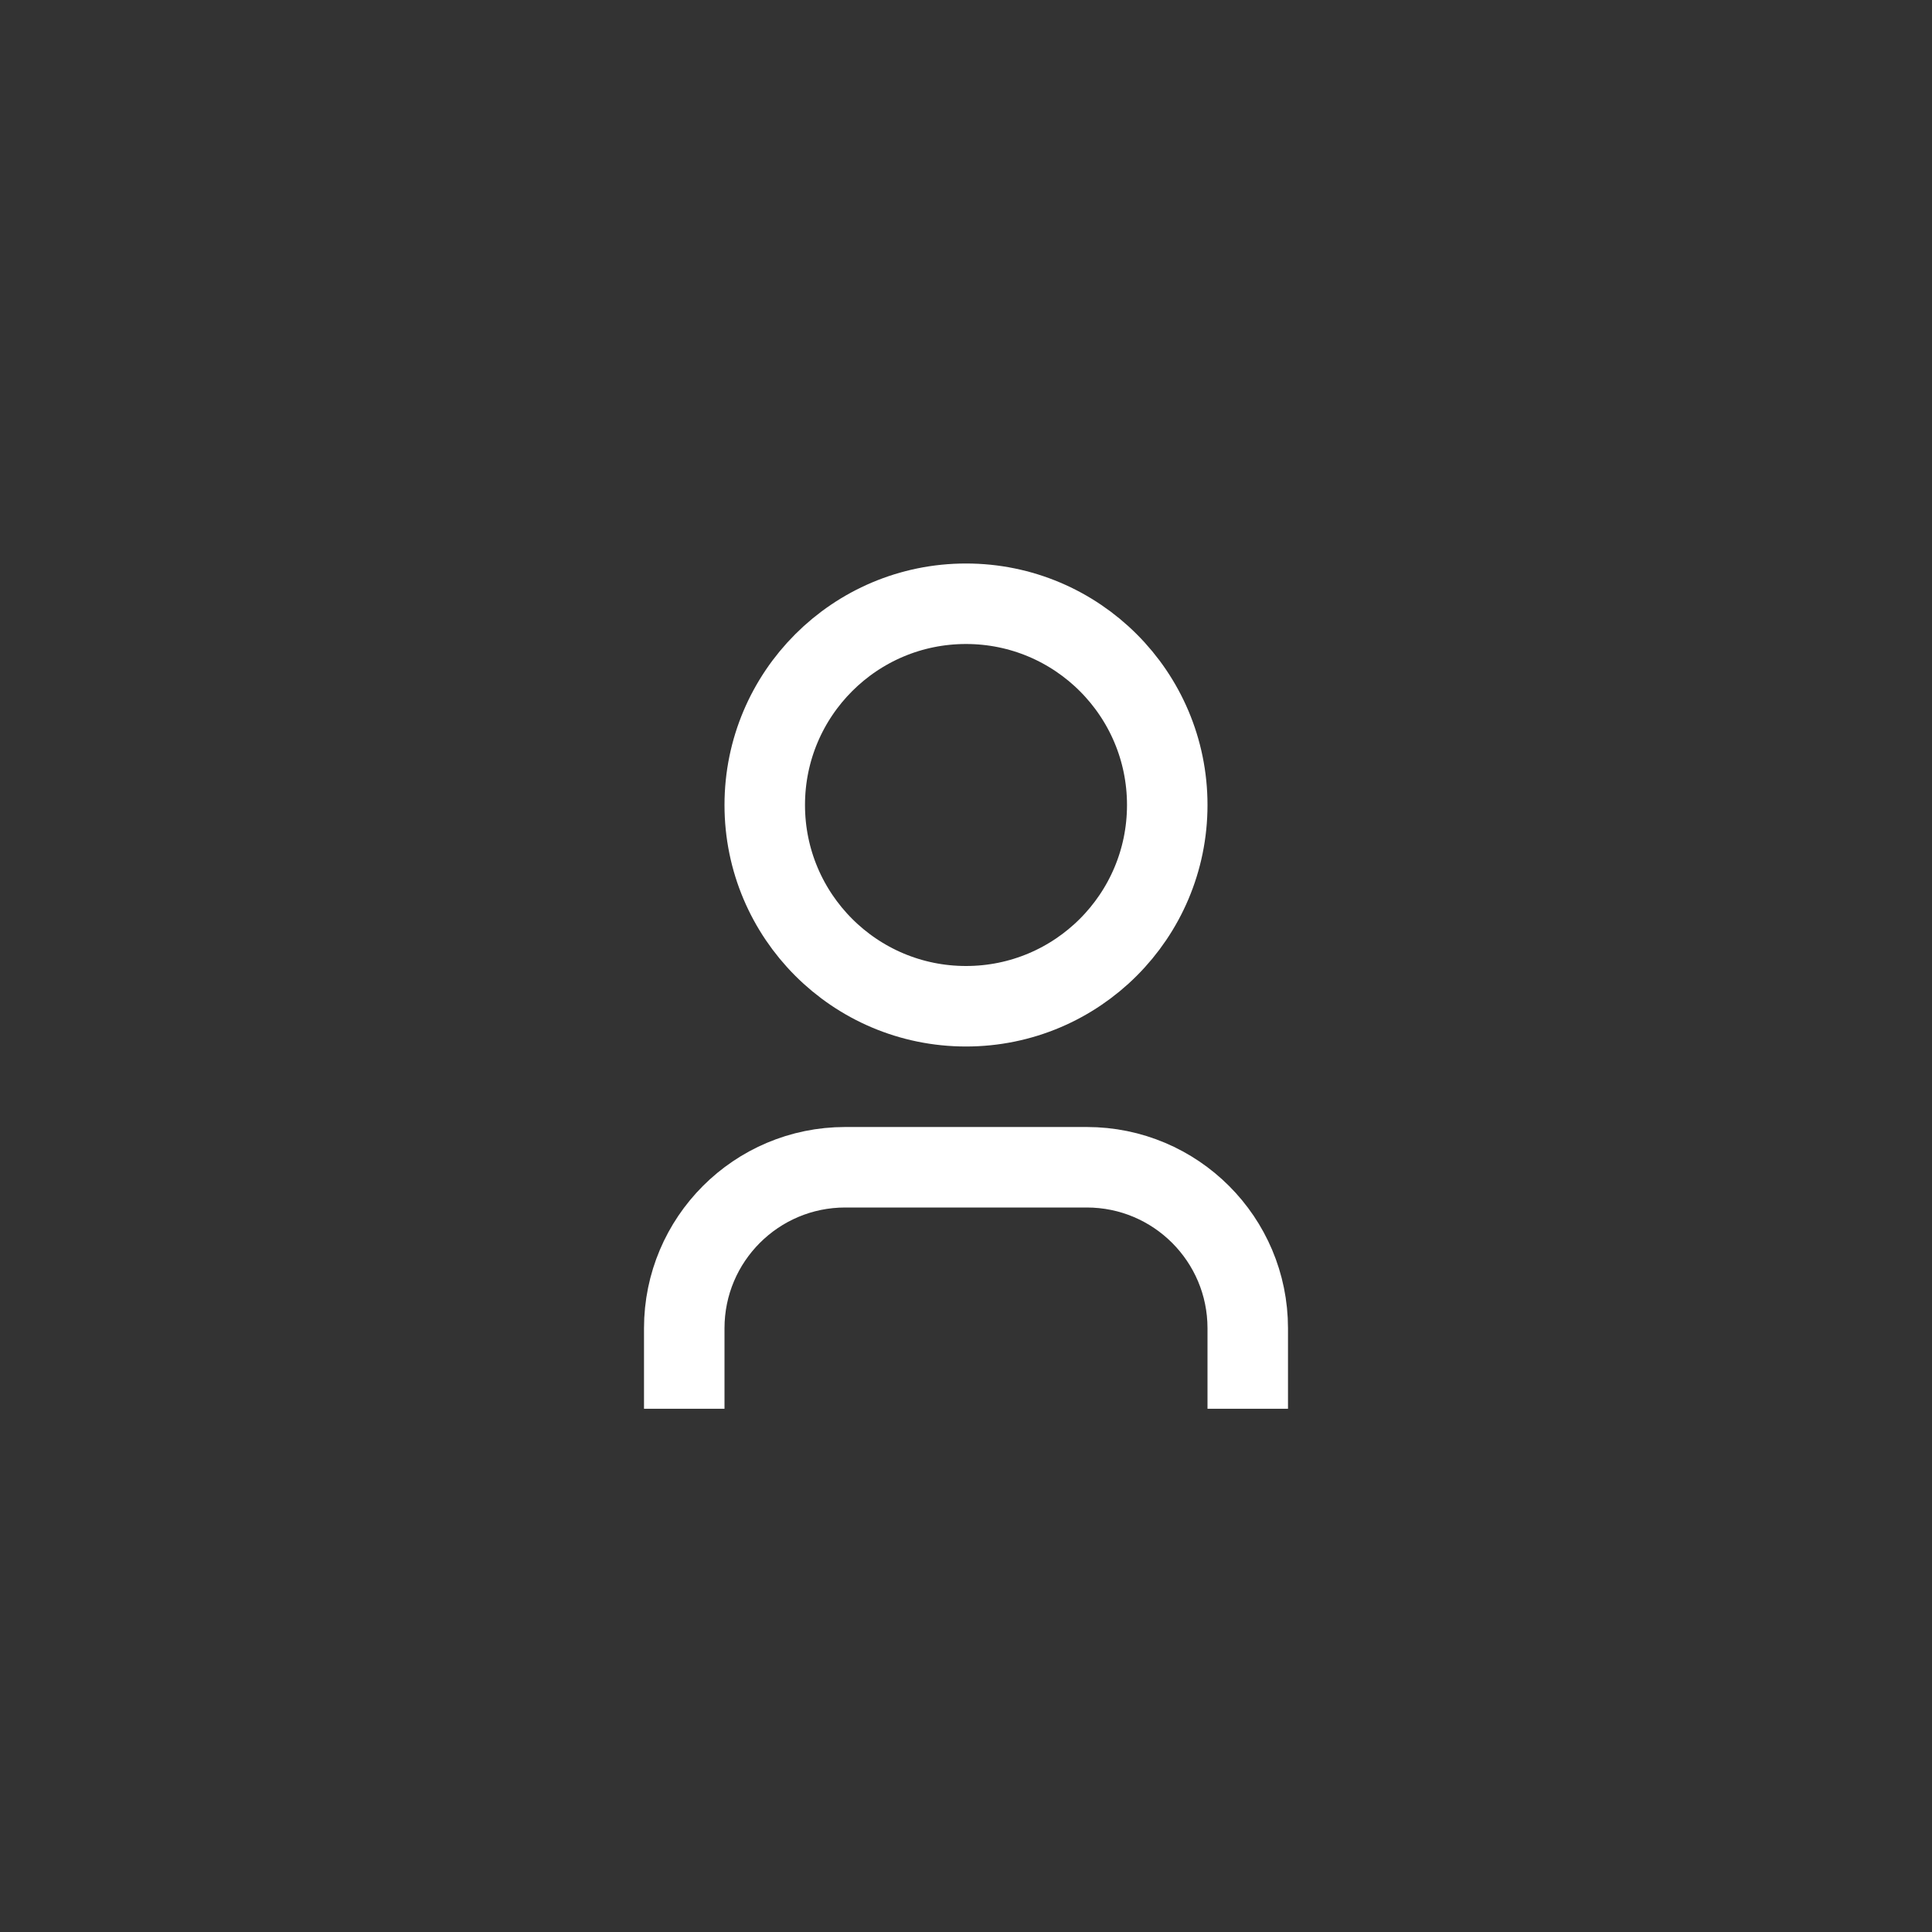
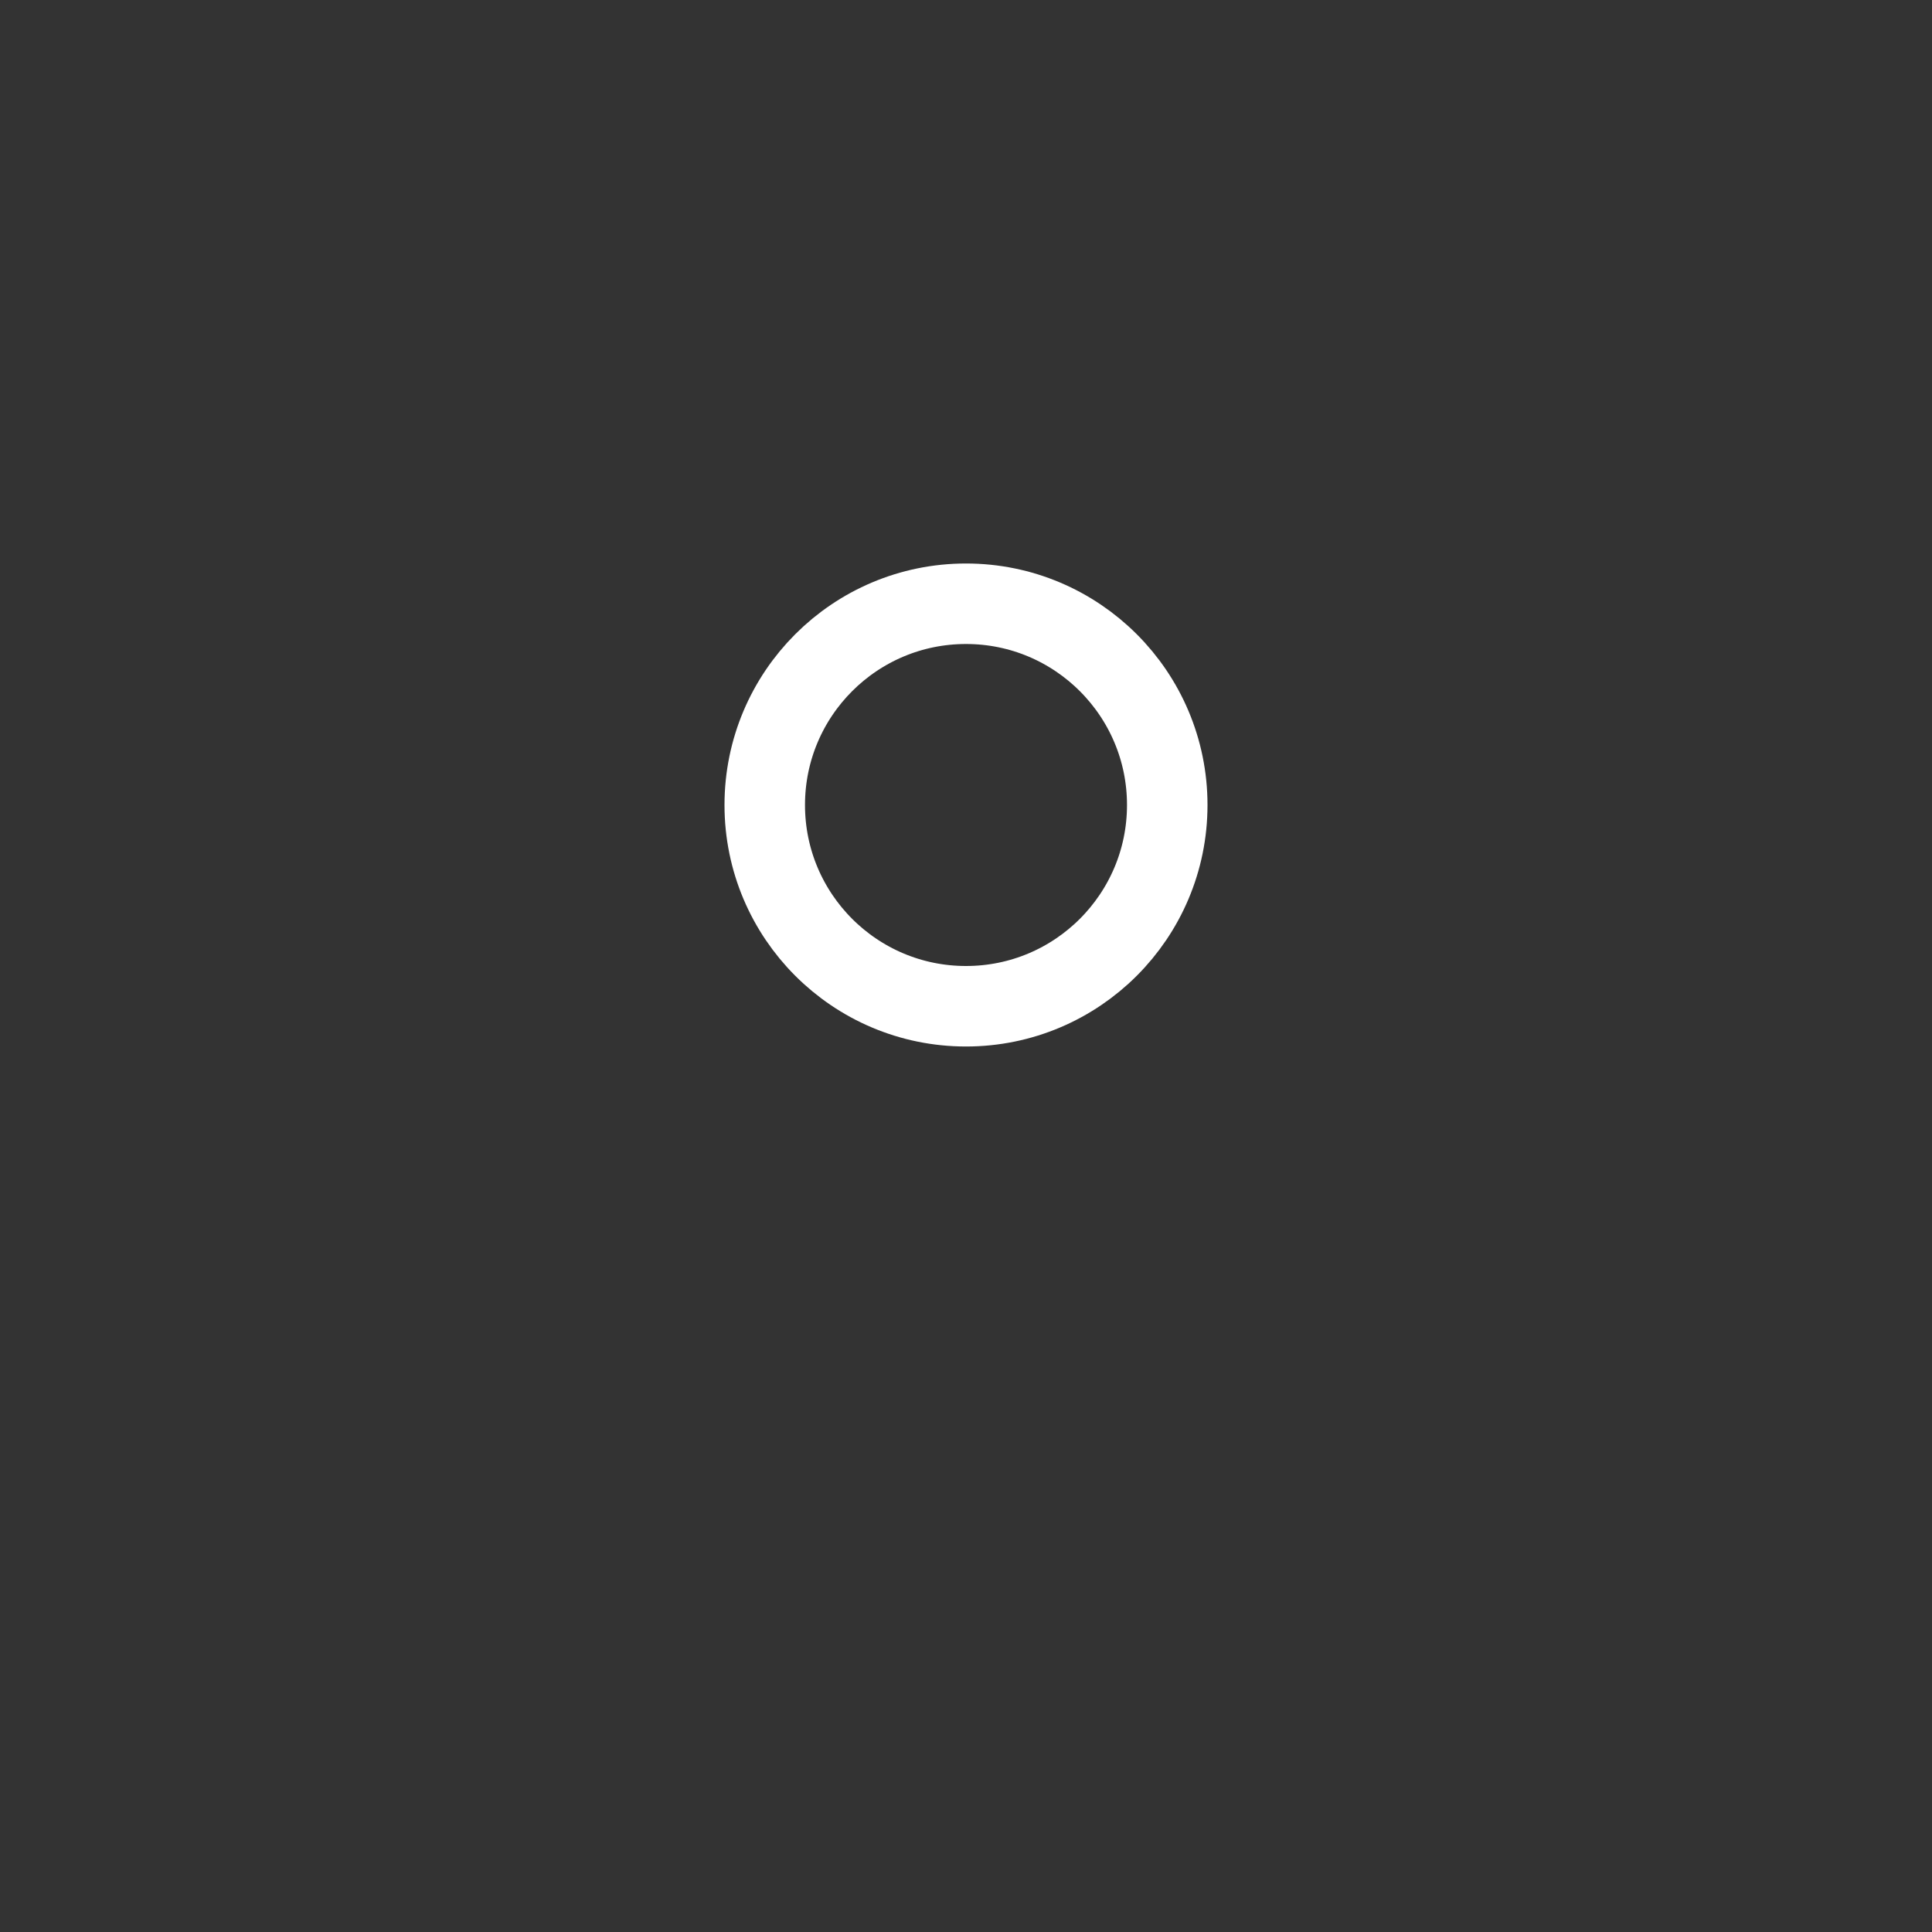
<svg xmlns="http://www.w3.org/2000/svg" width="48" height="48" viewBox="0 0 48 48" fill="none">
  <rect x="0" y="0" width="48" height="48" fill="#333333" stroke="none" />
  <circle cx="24" cy="20" r="5" stroke="white" stroke-width="2" stroke-linecap="round" />
-   <path d="M31 34V33C31 30.791 29.209 29 27 29H21C18.791 29 17 30.791 17 33V34" stroke="white" stroke-width="2" stroke-linecap="square" />
</svg>